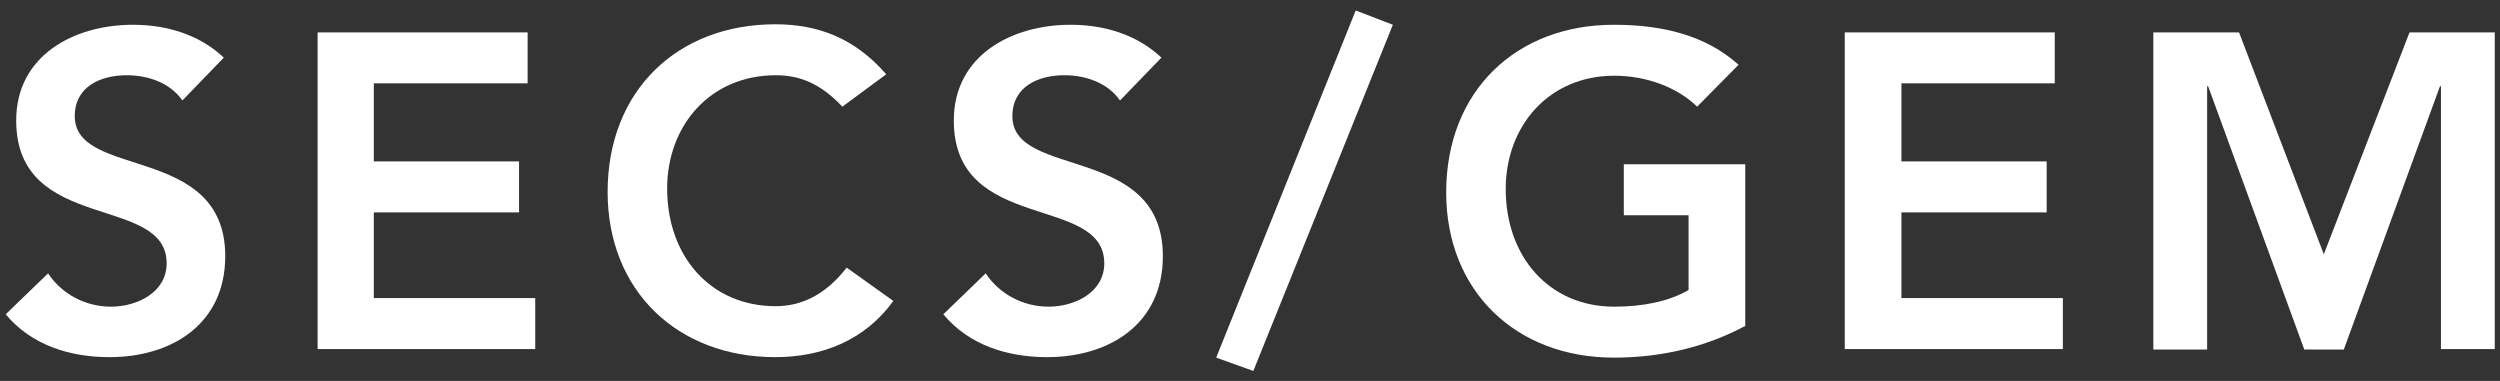
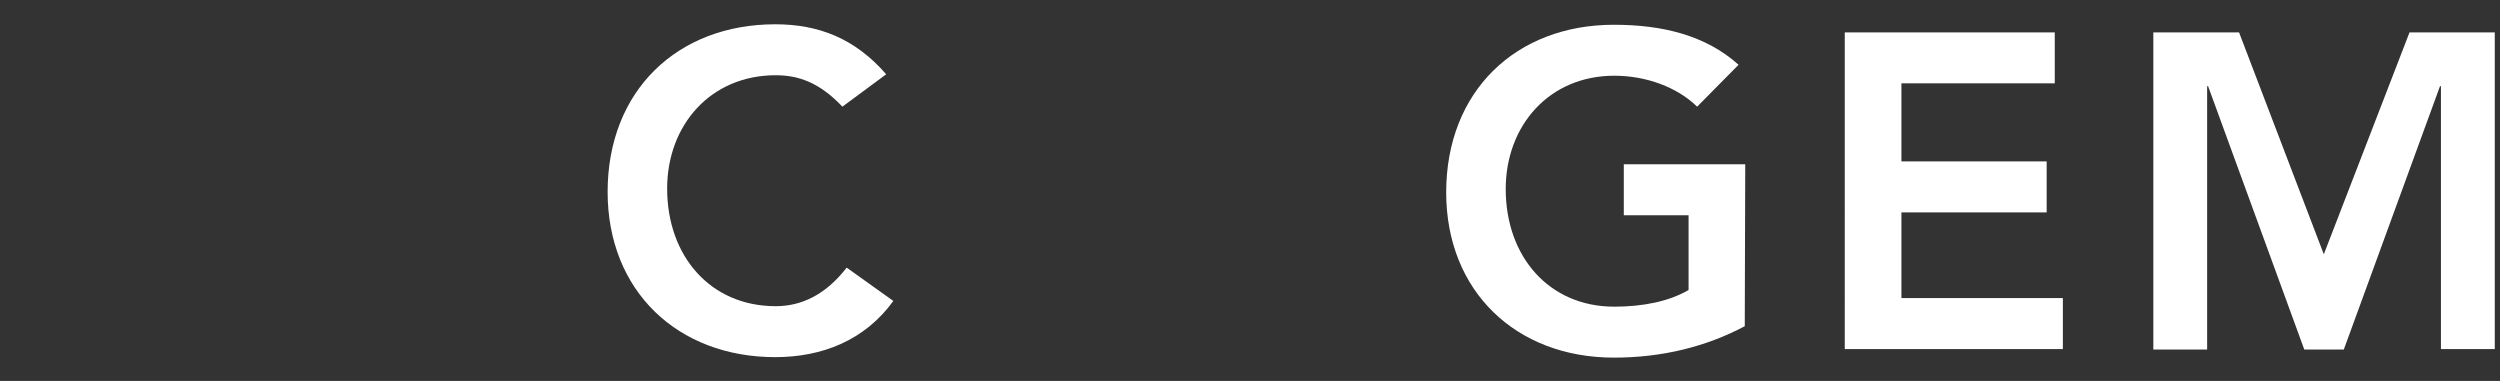
<svg xmlns="http://www.w3.org/2000/svg" version="1.1" id="圖層_1" x="0px" y="0px" viewBox="0 0 525 80" style="enable-background:new 0 0 525 80;" xml:space="preserve">
  <rect x="0" y="0" width="525" height="80" fill="#333333" stroke="none" />
  <style type="text/css">
	.st0{fill:#FFFFFF;}
</style>
  <g>
-     <path class="st0" d="M38.3,21.1c-2.5-3.6-7-5.3-11.7-5.3c-5.5,0-10.9,2.4-10.9,8.6c0,13.3,31.6,5.7,31.6,29.4   c0,14.3-11.3,21.2-24.3,21.2c-8.3,0-16.4-2.5-21.8-9l8.9-8.6c2.9,4.4,7.9,7,13.2,7c5.5,0,11.7-3,11.7-9.1c0-14.6-31.6-6.2-31.6-30   c0-13.7,12.2-20.1,24.5-20.1c7,0,13.9,2,19.1,6.9L38.3,21.1z" />
-     <path class="st0" d="M66.7,6.8h44.1v10.7H78.5v16.4h30.5v10.7H78.5v18h33.9v10.7H66.7V6.8z" />
    <path class="st0" d="M176.9,22.4c-4.9-5.2-9.4-6.6-14-6.6c-13.7,0-22.8,10.5-22.8,23.8c0,14.2,9.1,24.7,22.8,24.7   c5.4,0,10.5-2.4,14.9-8.1l9.8,7c-6,8.3-15,11.8-24.8,11.8c-20.5,0-35.2-13.9-35.2-34.7c0-21.3,14.7-35.2,35.2-35.2   c9,0,16.7,2.9,23.3,10.5L176.9,22.4z" />
-     <path class="st0" d="M235.2,21.1c-2.5-3.6-7-5.3-11.7-5.3c-5.5,0-10.9,2.4-10.9,8.6c0,13.3,31.6,5.7,31.6,29.4   c0,14.3-11.3,21.2-24.3,21.2c-8.3,0-16.4-2.5-21.8-9l8.9-8.6c2.9,4.4,7.9,7,13.2,7c5.5,0,11.7-3,11.7-9.1c0-14.6-31.6-6.2-31.6-30   c0-13.7,12.2-20.1,24.5-20.1c7,0,13.9,2,19.1,6.9L235.2,21.1z" />
-     <path class="st0" d="M263.2,77.9l-7.8-2.8l29.3-72.9l7.8,3L263.2,77.9z" />
-     <path class="st0" d="M366.4,68.5c-8.1,4.3-17.3,6.6-27.5,6.6c-20.5,0-35.2-13.9-35.2-34.7c0-21.3,14.7-35.2,35.2-35.2   c10.2,0,19.3,2.2,26.2,8.4l-8.7,8.8c-4.2-4.1-10.7-6.5-17.4-6.5c-13.7,0-22.8,10.5-22.8,23.8c0,14.2,9.1,24.7,22.8,24.7   c6,0,11.5-1.1,15.6-3.5V45.2h-13.6V34.5h25.5V68.5z" />
+     <path class="st0" d="M366.4,68.5c-8.1,4.3-17.3,6.6-27.5,6.6c-20.5,0-35.2-13.9-35.2-34.7c0-21.3,14.7-35.2,35.2-35.2   c10.2,0,19.3,2.2,26.2,8.4l-8.7,8.8c-4.2-4.1-10.7-6.5-17.4-6.5c-13.7,0-22.8,10.5-22.8,23.8c0,14.2,9.1,24.7,22.8,24.7   c6,0,11.5-1.1,15.6-3.5V45.2h-13.6V34.5h25.5z" />
    <path class="st0" d="M387.4,6.8h44.1v10.7h-32.2v16.4h30.5v10.7h-30.5v18h33.9v10.7h-45.8V6.8z" />
    <path class="st0" d="M452.2,6.8h18L488,53.4l18-46.6h17.9v66.5h-11.3V18.1h-0.2l-20.2,55.3h-8.3l-20.2-55.3h-0.2v55.3h-11.3V6.8z" />
  </g>
</svg>